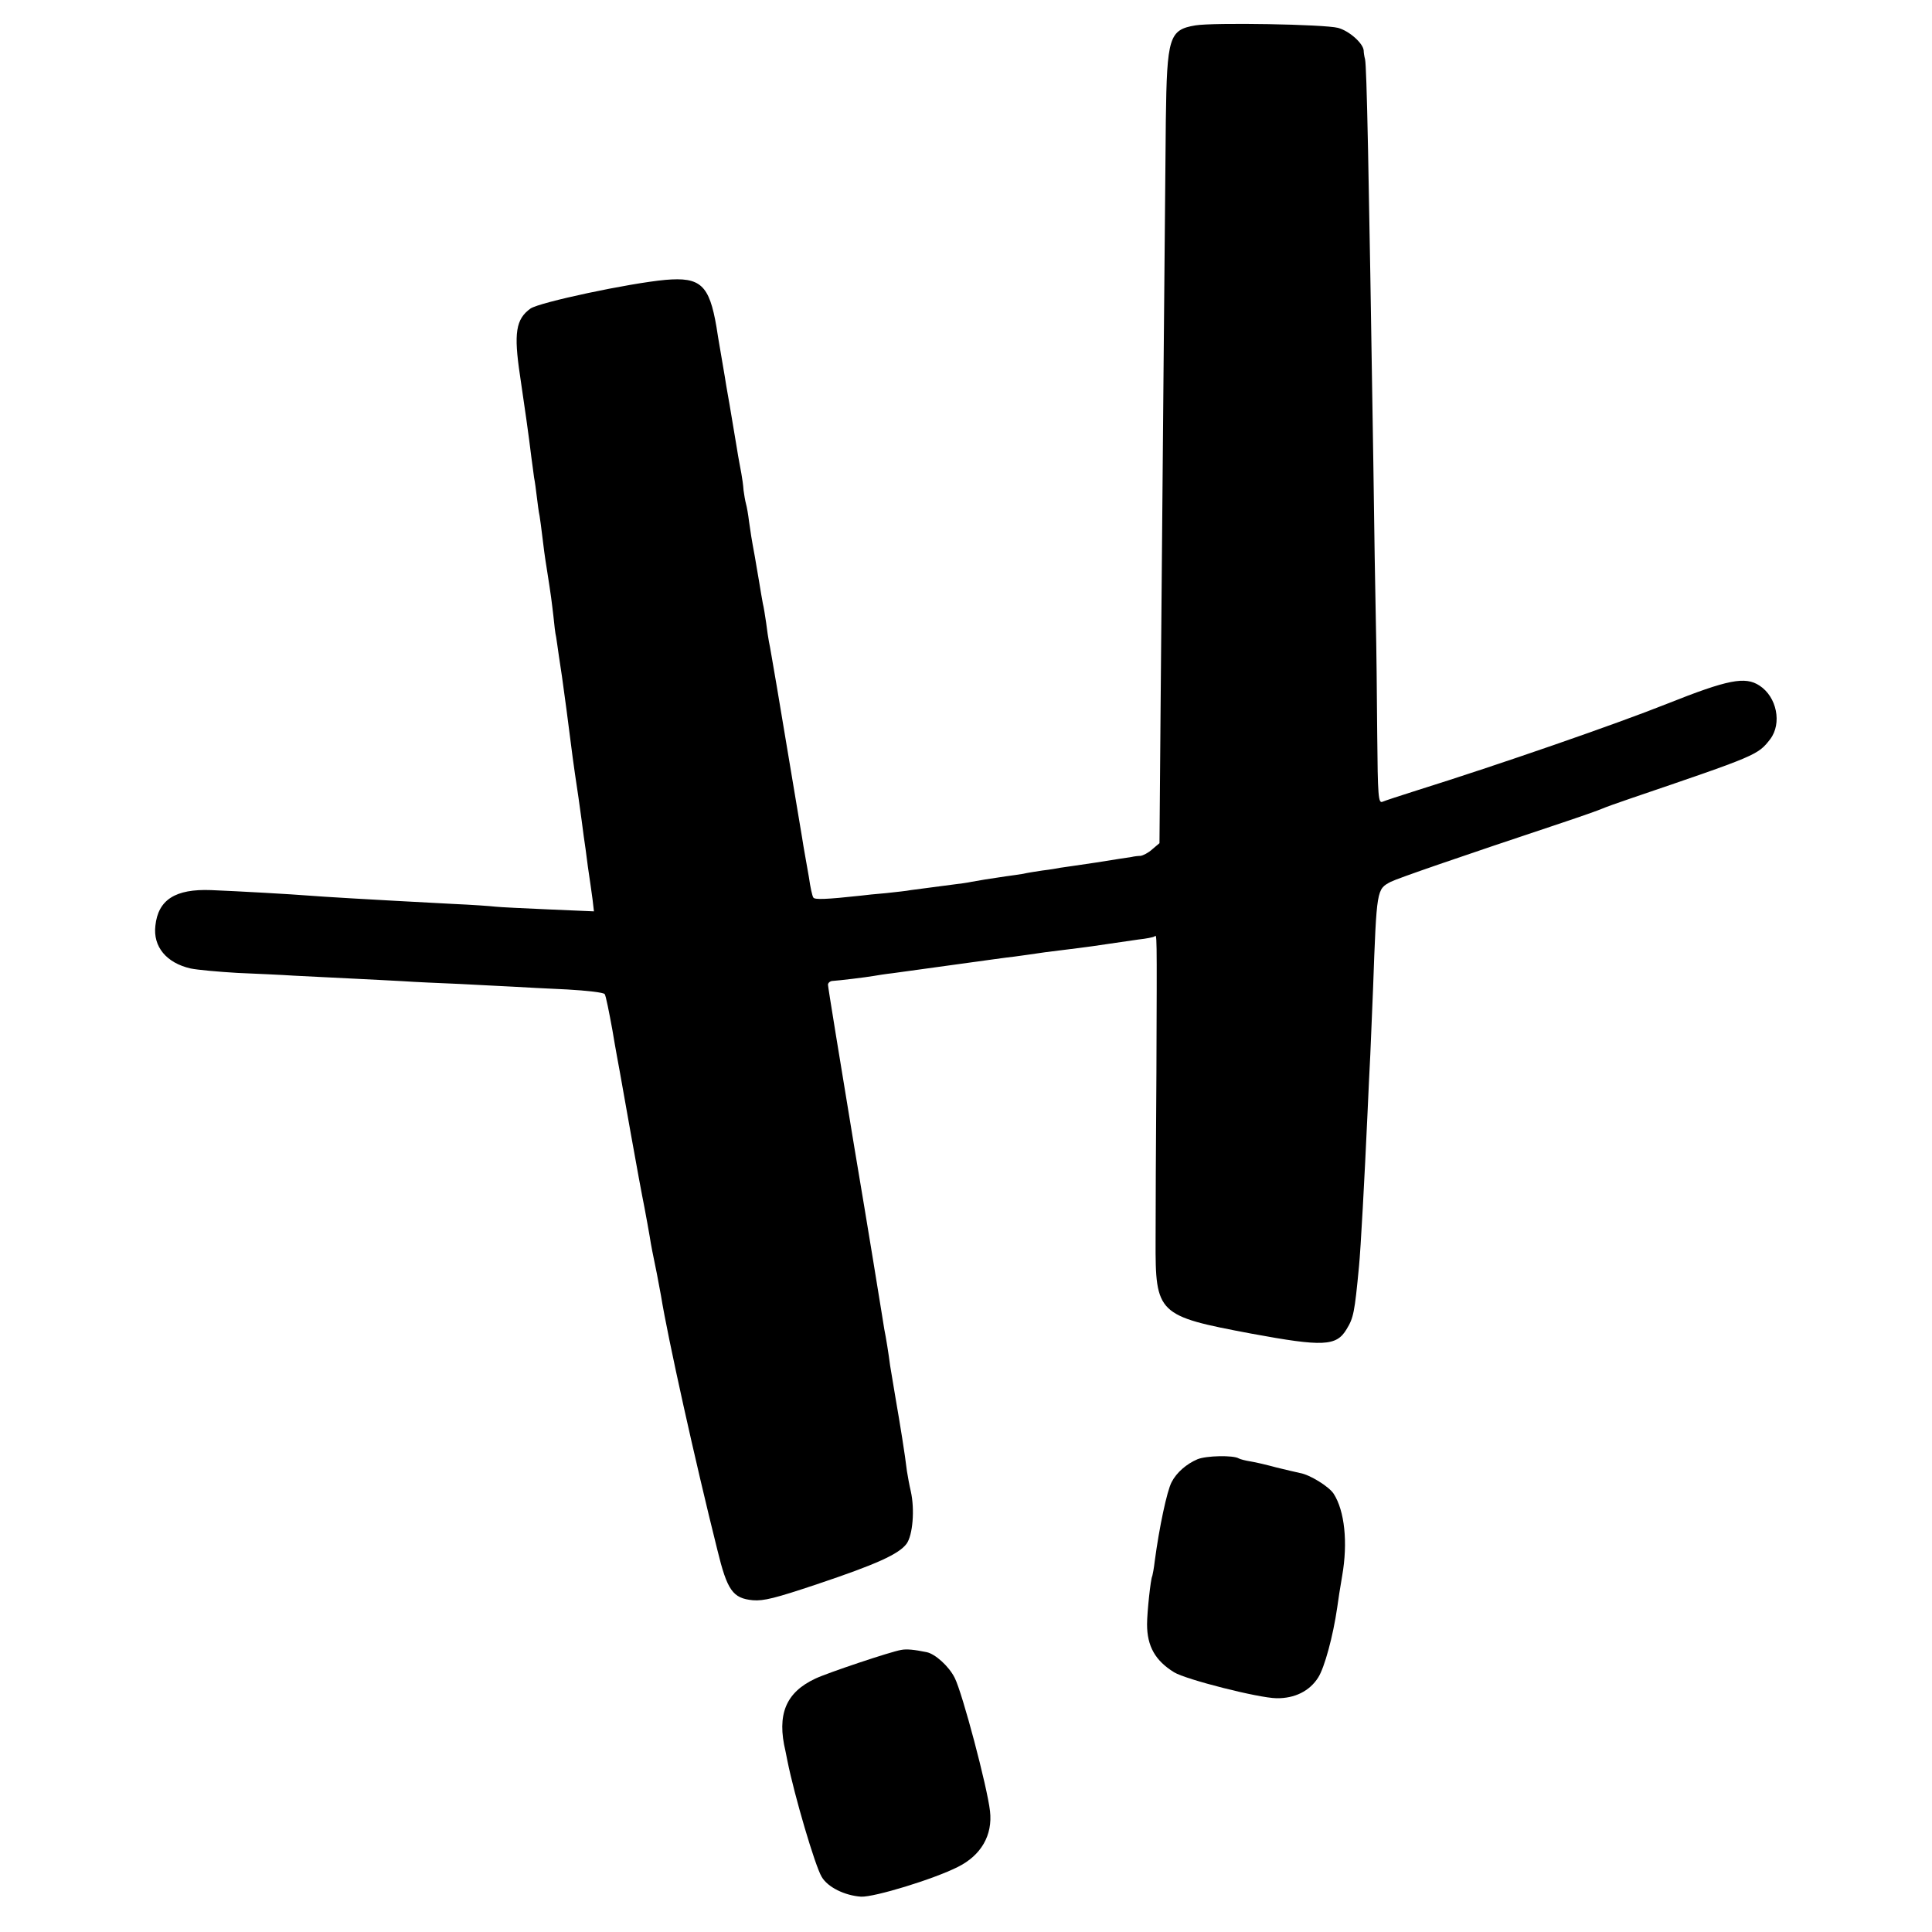
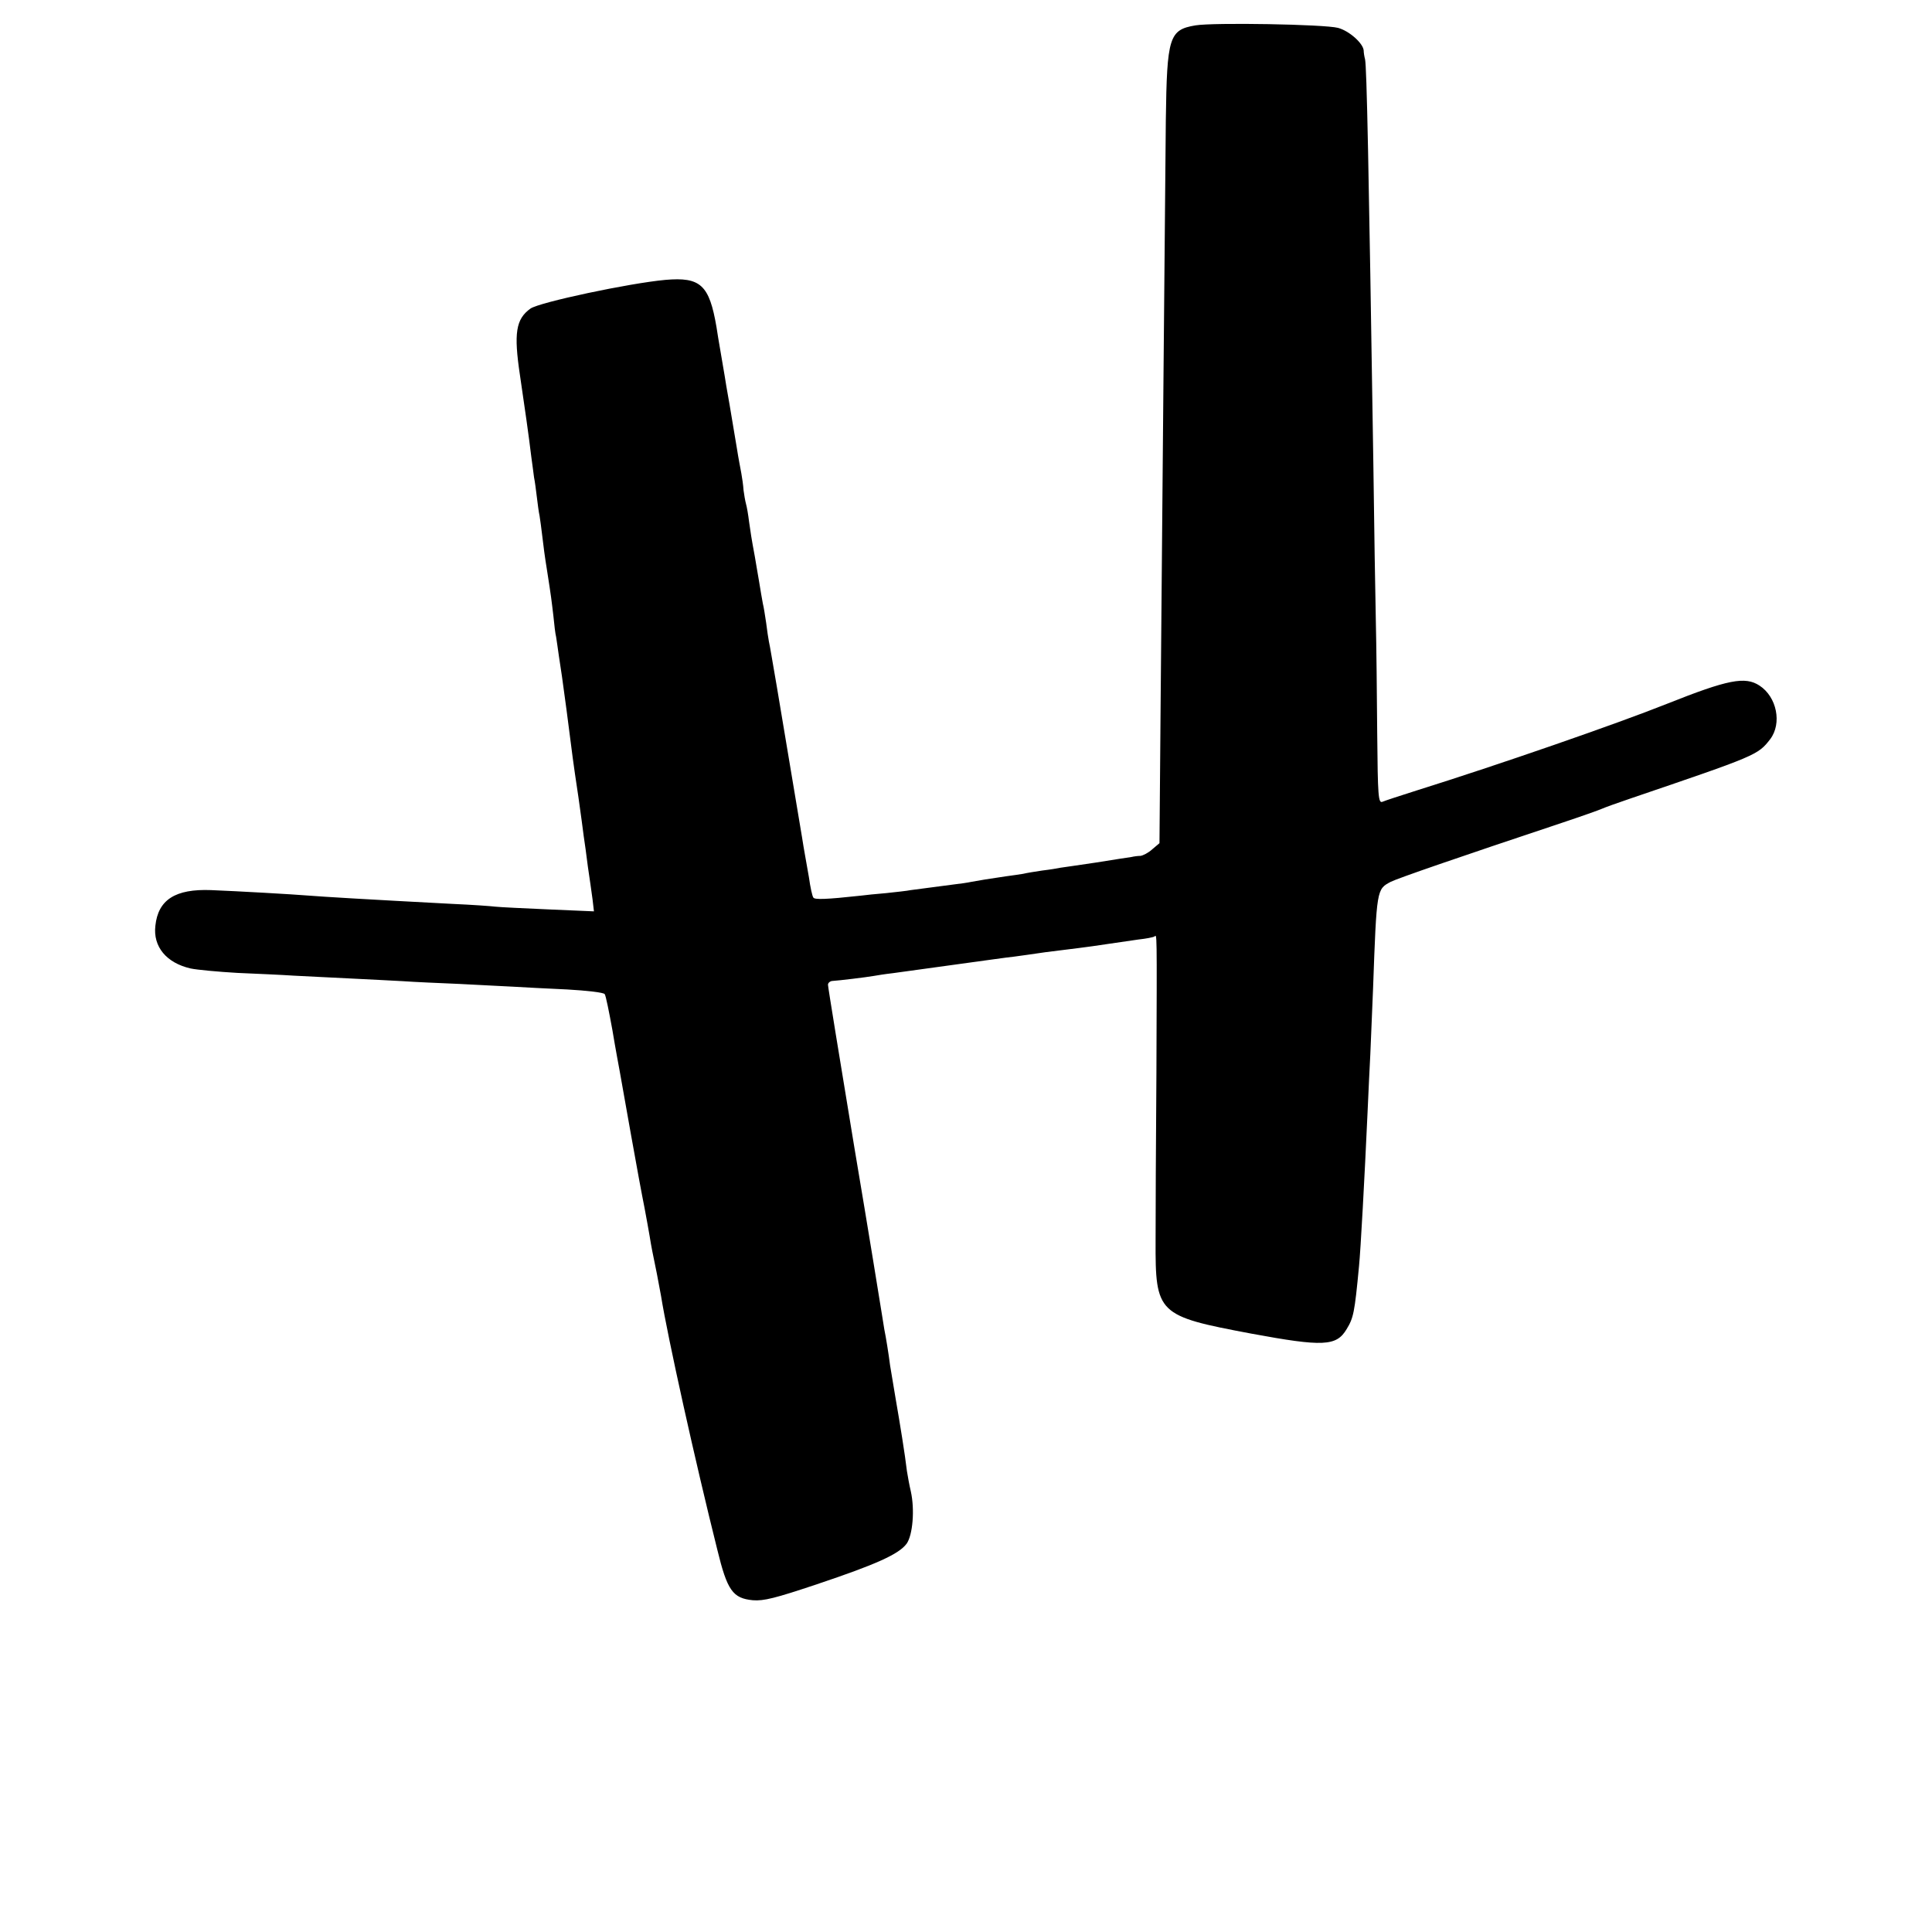
<svg xmlns="http://www.w3.org/2000/svg" version="1.0" width="700pt" height="700pt" viewBox="0 0 700 700" preserveAspectRatio="xMidYMid meet">
  <g transform="translate(0,700) scale(0.1,-0.1)" fill="#000000" stroke="none">
    <path d="M4331 6908 c-95 -16 -103 -42 -107 -343 -3 -323 -14 -1536 -19 -2135 l-4 -485 -26 -22 c-14 -13 -34 -23 -43 -24 -9 0 -24 -2 -32 -4 -8 -1 -66 -10 -128 -20 -62 -9 -121 -18 -130 -19 -9 -2 -39 -7 -65 -10 -27 -4 -58 -9 -70 -12 -12 -2 -39 -6 -62 -9 -62 -9 -98 -15 -125 -20 -14 -3 -41 -7 -60 -9 -70 -9 -136 -18 -160 -21 -14 -3 -54 -7 -90 -11 -36 -3 -76 -7 -90 -9 -128 -14 -169 -15 -173 -7 -4 5 -11 37 -16 73 -6 35 -13 74 -15 85 -2 12 -7 39 -10 60 -6 36 -22 131 -91 544 -14 80 -26 154 -29 165 -2 11 -7 42 -10 68 -4 27 -9 59 -12 70 -2 12 -9 49 -14 82 -6 33 -12 72 -15 88 -13 70 -15 85 -21 127 -3 25 -8 54 -11 64 -3 11 -7 34 -9 50 -1 17 -5 45 -8 61 -3 17 -11 57 -16 90 -29 175 -30 178 -34 201 -2 12 -7 39 -10 60 -4 22 -11 64 -16 94 -5 30 -12 69 -14 85 -26 153 -58 182 -185 171 -131 -12 -456 -81 -489 -104 -53 -38 -61 -89 -38 -242 16 -108 32 -219 41 -295 4 -27 8 -61 10 -75 3 -14 7 -45 10 -70 3 -25 7 -56 10 -69 2 -14 7 -47 10 -75 3 -28 10 -80 16 -116 17 -108 17 -113 24 -171 3 -31 7 -66 10 -77 2 -11 6 -42 10 -69 4 -26 9 -59 11 -73 9 -65 22 -159 39 -295 3 -22 12 -87 21 -145 8 -58 17 -121 19 -140 3 -19 10 -69 15 -110 6 -41 14 -95 17 -119 l5 -43 -163 7 c-90 4 -177 8 -194 10 -16 2 -86 7 -155 10 -323 17 -470 26 -520 30 -61 5 -256 16 -355 20 -130 5 -192 -35 -202 -129 -9 -76 40 -135 128 -155 24 -5 100 -12 169 -16 69 -3 161 -7 205 -10 44 -2 134 -7 200 -10 66 -3 154 -8 195 -10 41 -3 134 -7 205 -10 72 -4 159 -8 195 -10 36 -2 123 -7 195 -10 71 -4 133 -11 136 -17 4 -5 16 -65 28 -131 11 -67 24 -135 27 -152 3 -16 21 -118 40 -225 19 -107 41 -226 49 -265 7 -38 16 -86 19 -105 6 -38 10 -57 26 -135 5 -27 12 -63 15 -80 24 -150 124 -600 204 -920 36 -148 56 -176 129 -183 39 -3 80 7 232 58 215 72 297 109 325 147 22 31 30 123 15 190 -5 21 -11 54 -14 73 -7 60 -25 171 -41 263 -8 48 -17 102 -20 120 -5 40 -15 102 -21 131 -2 11 -6 37 -9 56 -3 19 -47 292 -100 606 -52 315 -95 578 -95 586 0 7 8 14 18 14 19 1 120 13 148 18 11 2 42 7 69 10 28 4 129 18 225 31 96 13 193 27 215 29 22 3 73 10 113 16 40 5 94 12 120 15 26 3 74 10 107 15 33 5 83 12 110 16 28 3 53 8 58 11 9 6 9 36 7 -492 -2 -253 -3 -527 -3 -610 -1 -266 7 -273 347 -337 260 -48 308 -46 345 16 25 41 29 59 45 228 6 60 20 316 31 558 3 74 8 168 10 210 2 41 6 149 10 240 13 360 13 358 64 385 26 13 243 88 621 214 69 23 134 46 145 51 11 5 56 21 100 36 461 157 464 158 509 216 43 57 24 153 -39 194 -52 34 -114 22 -335 -66 -183 -73 -610 -221 -907 -314 -60 -19 -115 -37 -124 -41 -15 -6 -17 18 -19 247 -1 139 -3 323 -5 408 -2 85 -6 342 -9 570 -17 1098 -24 1436 -30 1465 -3 11 -5 25 -5 32 -2 26 -52 71 -93 82 -50 13 -450 20 -517 9z" />
-     <path d="M4339 1713 c-40 -17 -76 -48 -94 -83 -17 -32 -45 -165 -61 -285 -3 -27 -8 -52 -9 -55 -6 -9 -19 -133 -19 -175 0 -80 30 -132 98 -174 42 -26 305 -93 371 -94 66 -1 120 26 151 75 23 36 54 150 69 254 3 23 11 75 18 115 21 120 9 235 -31 297 -17 26 -86 69 -122 75 -14 3 -52 12 -85 20 -33 9 -75 19 -94 22 -19 3 -38 8 -43 11 -20 12 -117 10 -149 -3z" />
-     <path d="M3265 1022 c-37 -6 -267 -83 -311 -104 -107 -50 -140 -130 -108 -263 1 -5 4 -21 7 -35 25 -125 100 -380 124 -420 22 -38 84 -68 143 -72 48 -2 262 63 351 108 84 42 126 115 116 202 -10 88 -100 428 -128 483 -21 42 -71 87 -102 93 -44 9 -72 12 -92 8z" />
+     <path d="M4339 1713 z" />
  </g>
</svg>